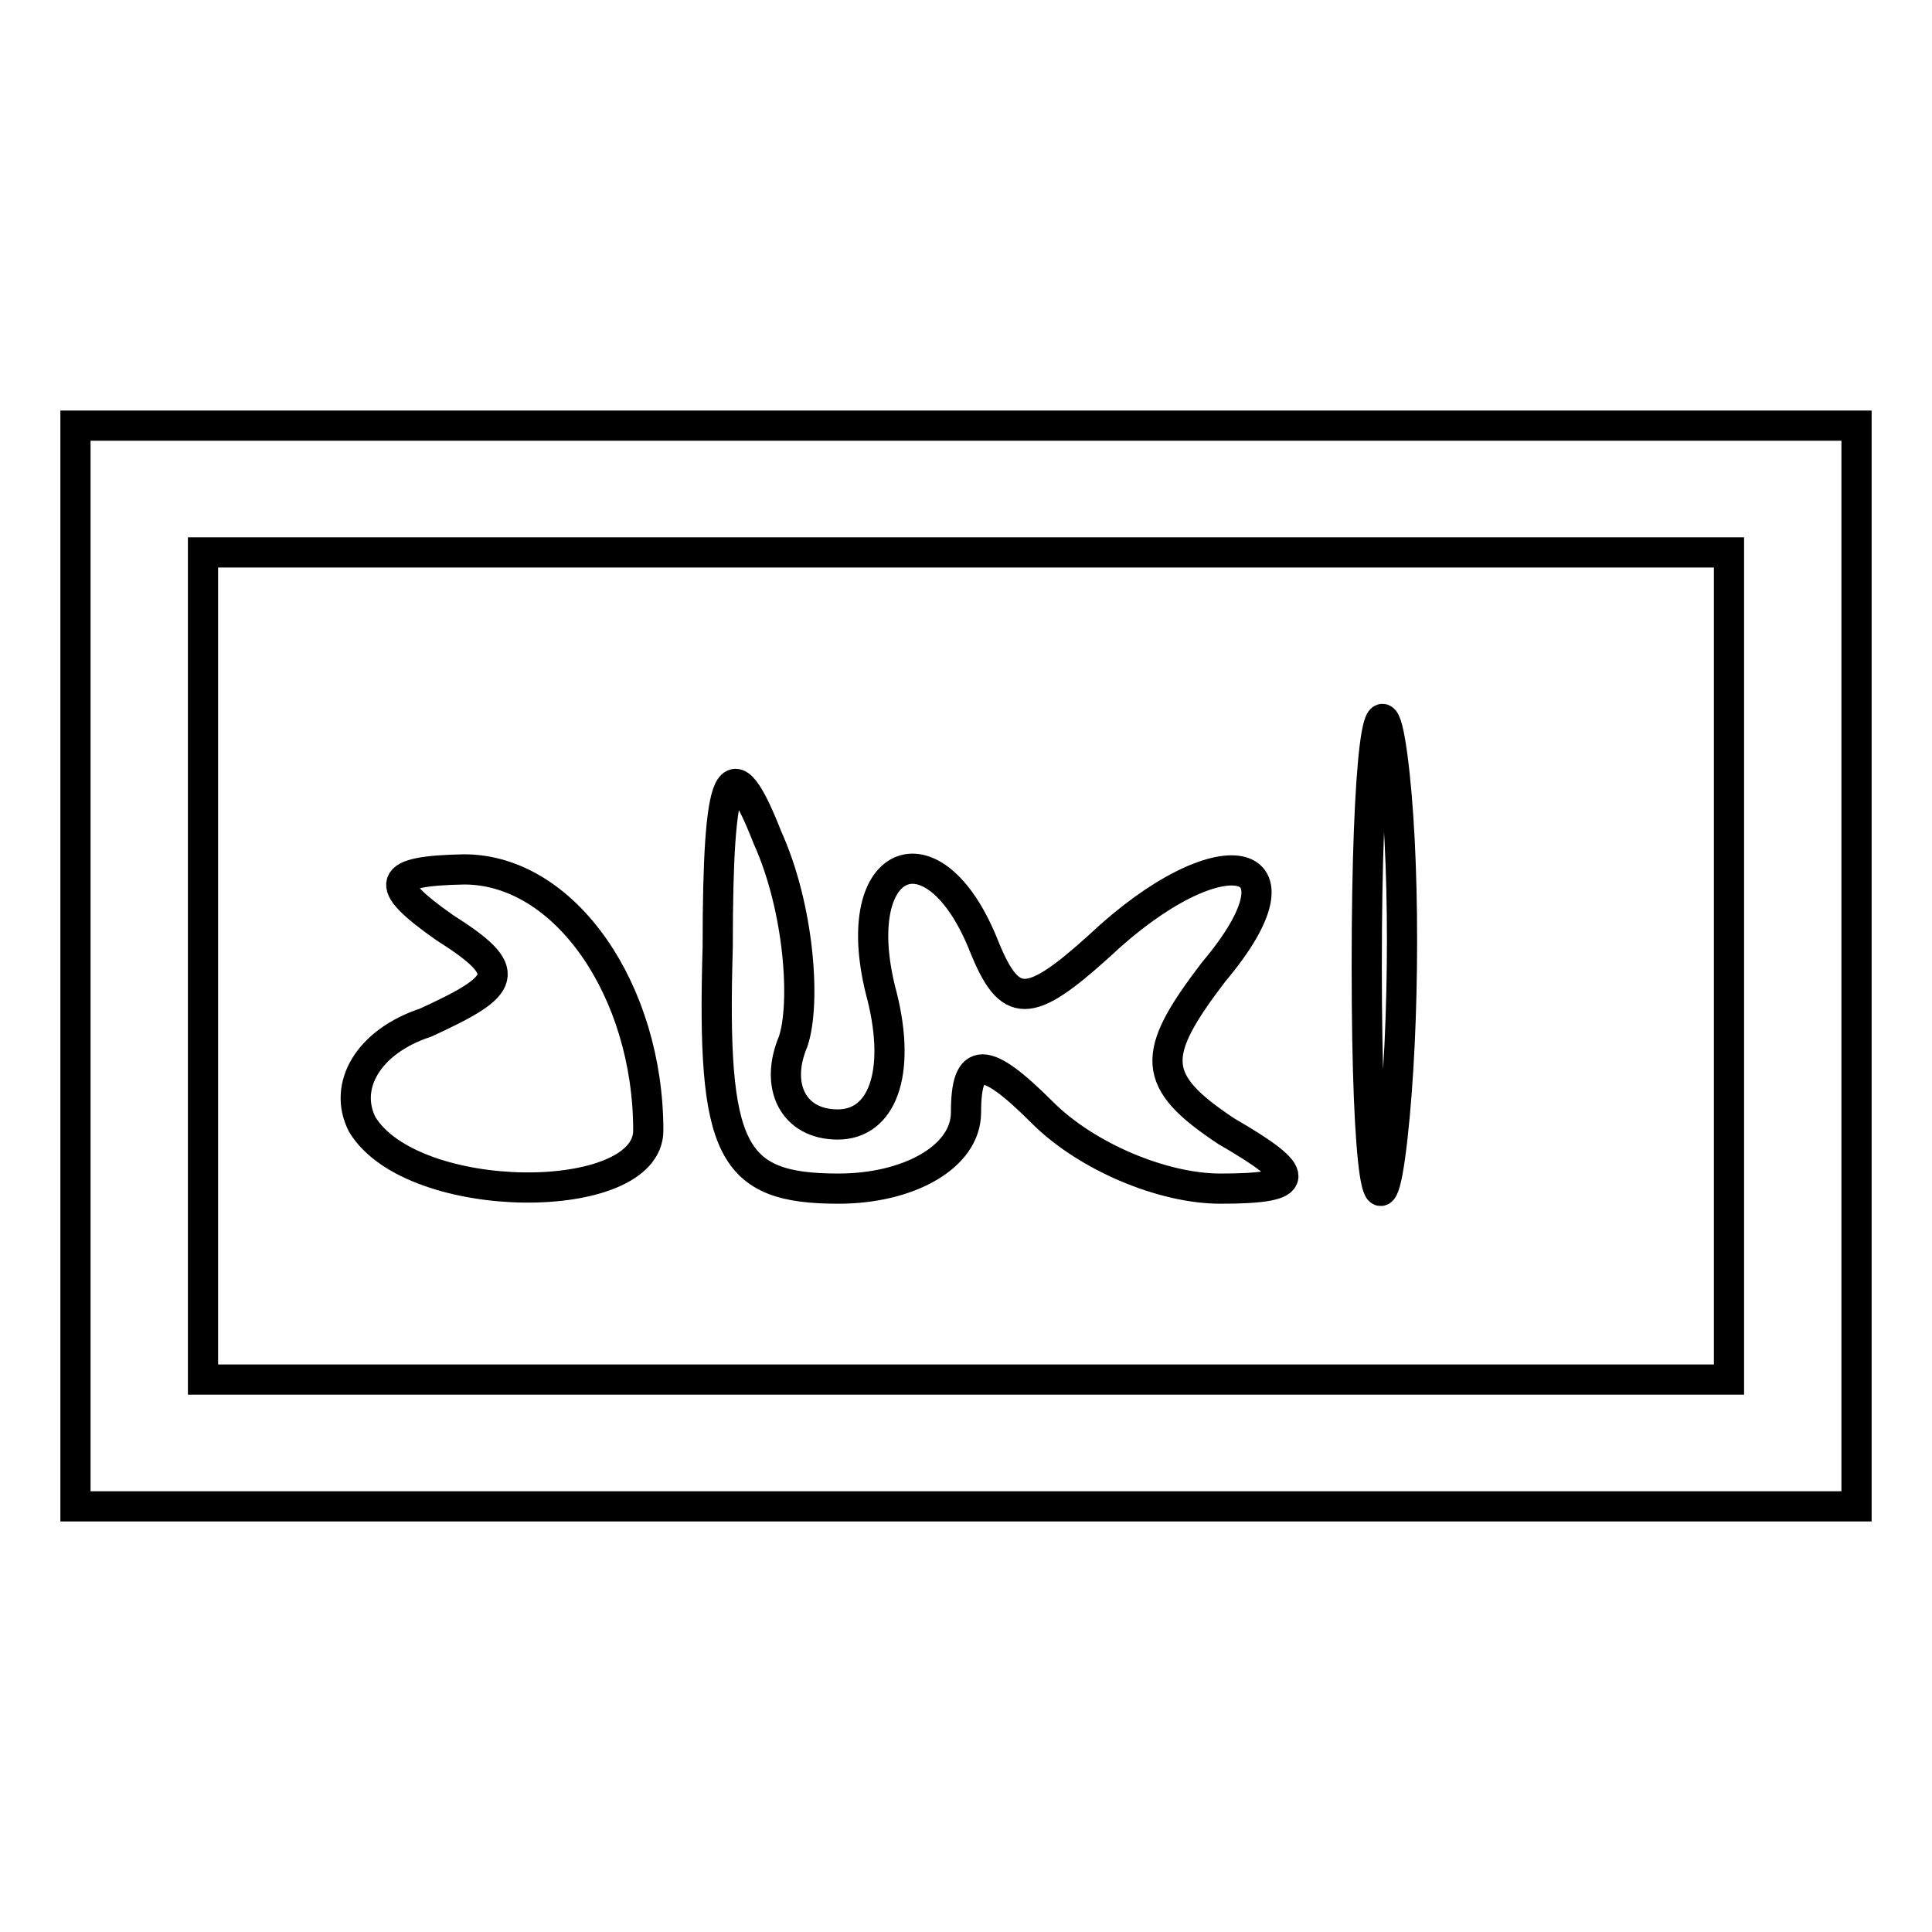
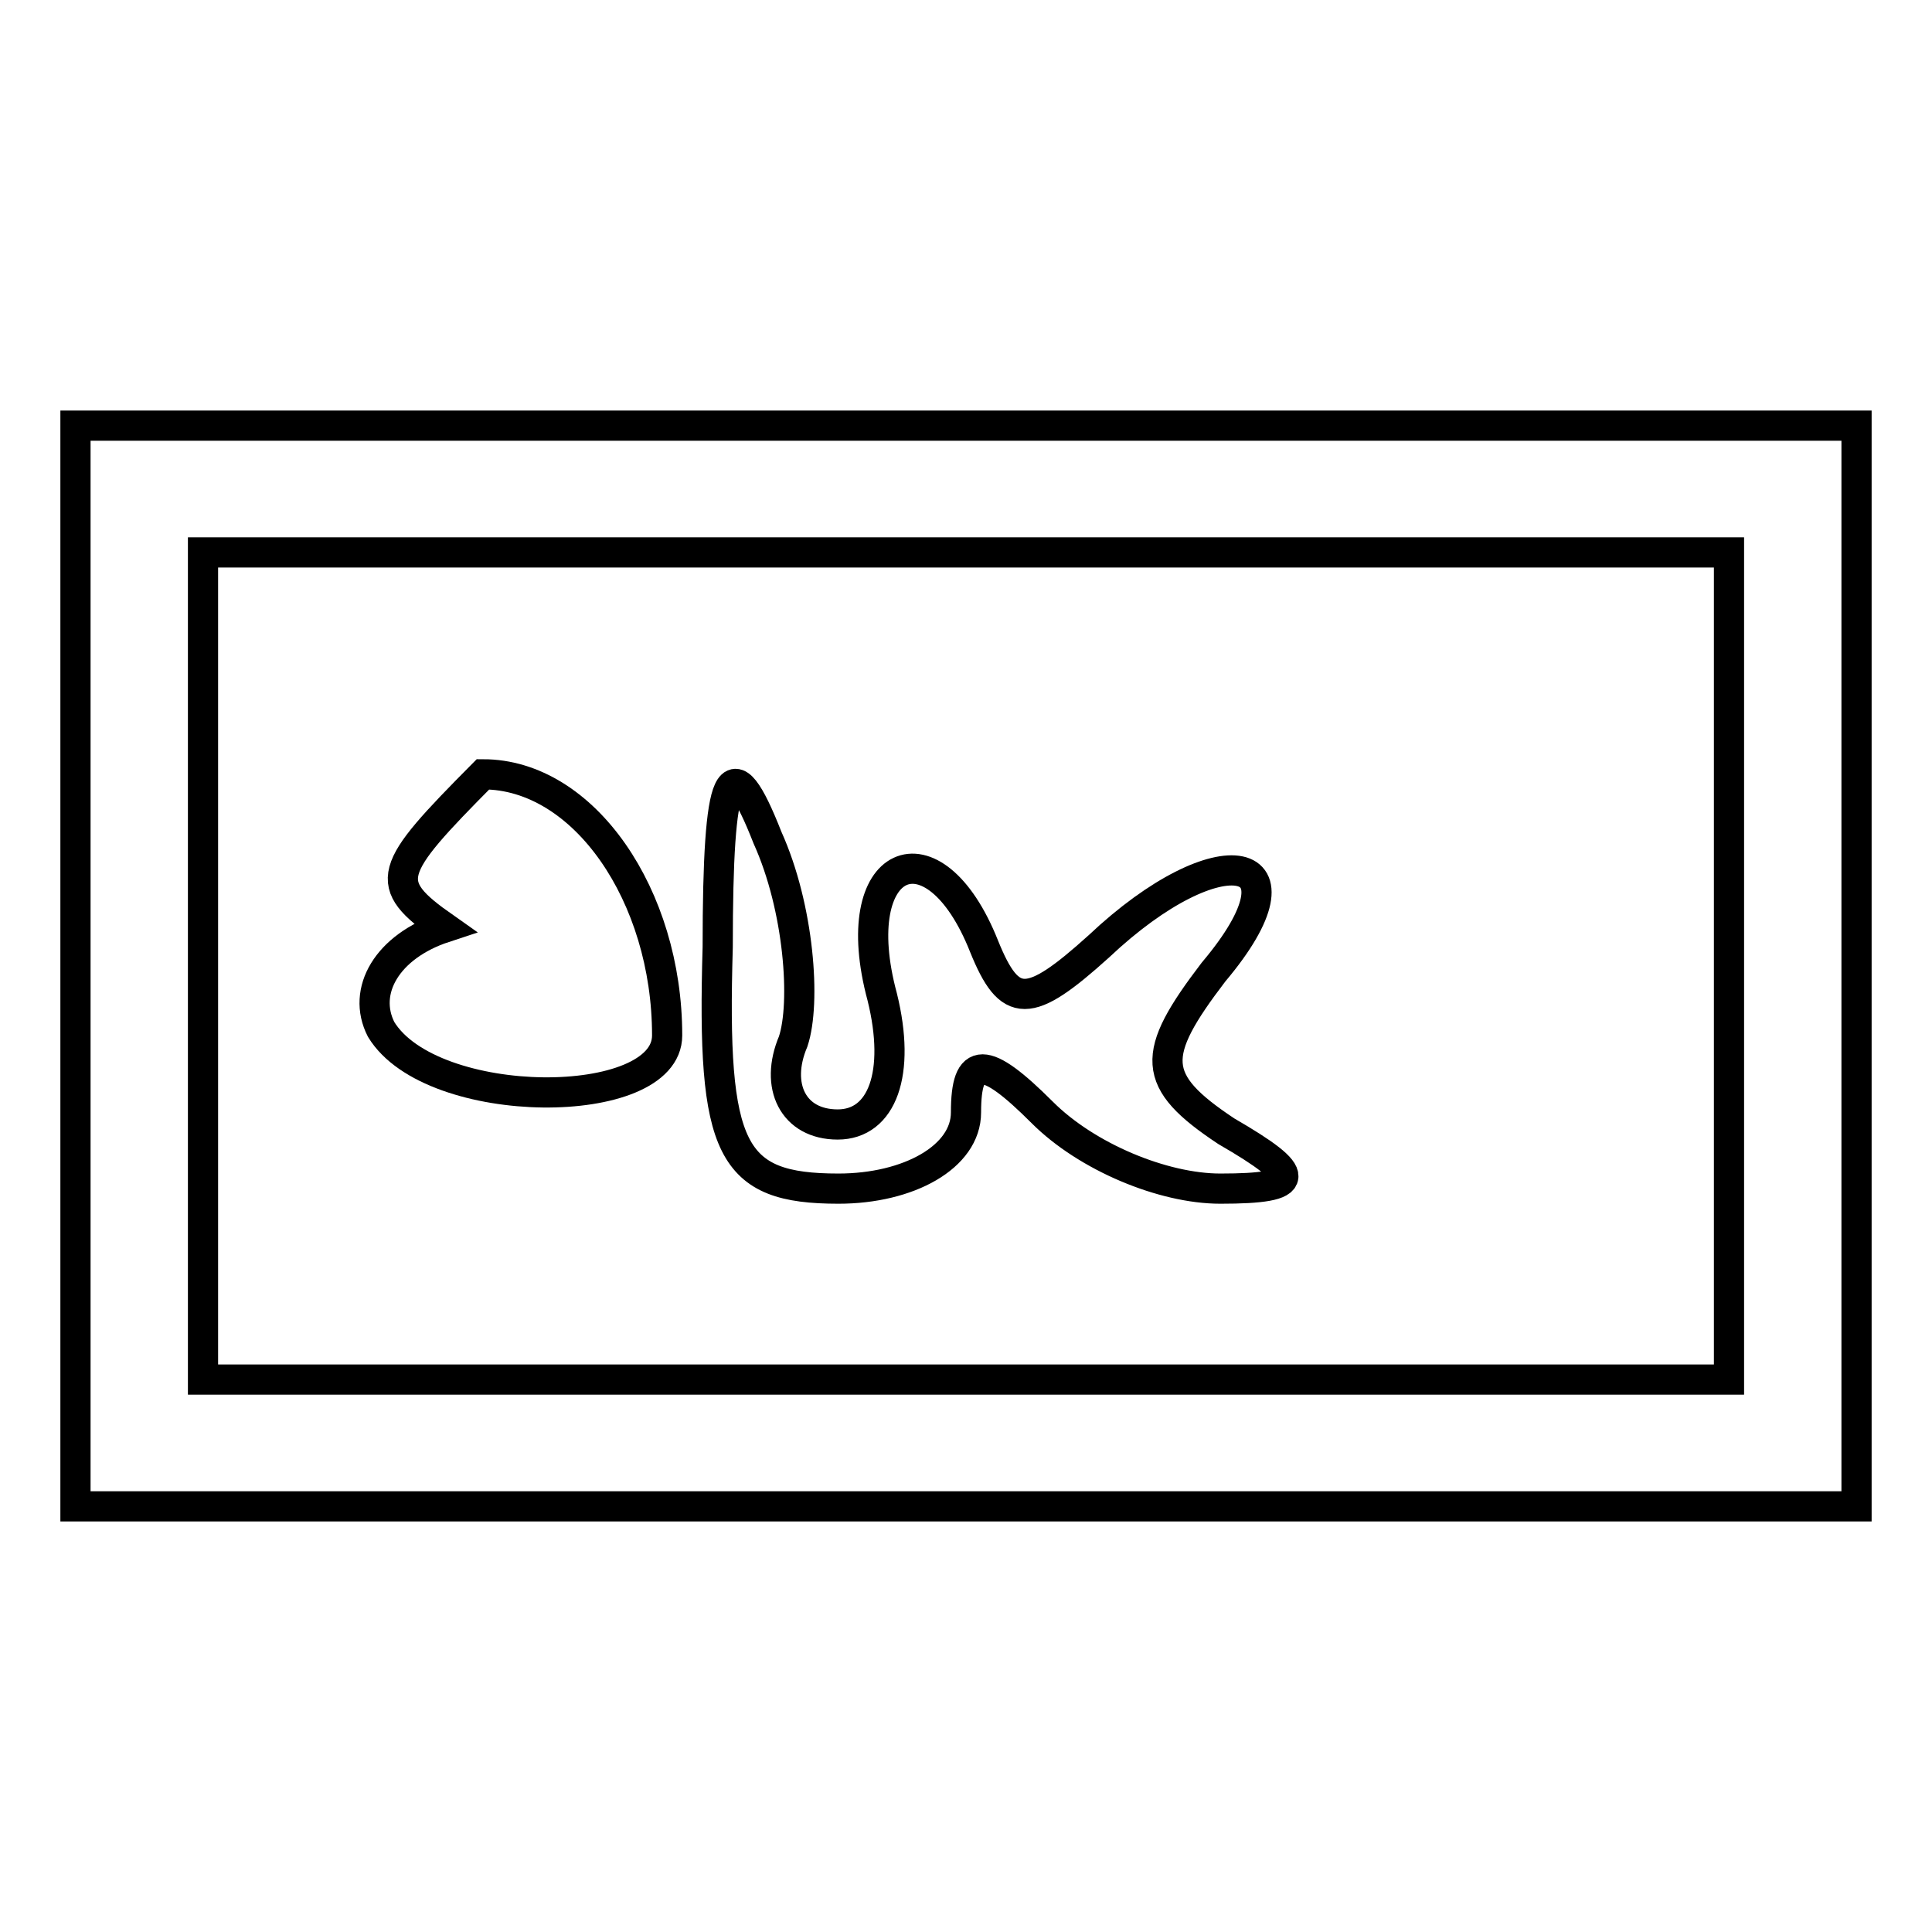
<svg xmlns="http://www.w3.org/2000/svg" version="1.1" x="0px" y="0px" viewBox="0 0 256 256" enable-background="new 0 0 256 256" xml:space="preserve">
  <g>
    <g>
      <g>
        <path stroke-width="4" fill-opacity="0" stroke="#000000" d="M10,128v71.6h118h118V128V56.4H128H10V128z M229.1,128v54.8H128H26.9V128V73.2H128h101.1V128z" />
-         <path stroke-width="4" fill-opacity="0" stroke="#000000" d="M181.1,128c0,27.8,1.7,37.9,3.4,22.8s1.7-37.9,0-50.6C182.8,87.5,181.1,100.2,181.1,128z" />
        <path stroke-width="4" fill-opacity="0" stroke="#000000" d="M95.1,125.5c-0.8,27,1.7,32,16,32c9.3,0,16.9-4.2,16.9-10.1c0-7.6,2.5-7.6,10.1,0c5.9,5.9,16,10.1,23.6,10.1c11,0,11-1.7,0.8-7.6c-10.1-6.7-10.1-10.1-1.7-21.1c13.5-16,0.8-18.5-15.2-3.4c-9.3,8.4-11.8,8.4-15.2,0c-6.7-16.9-18.5-11.8-13.5,6.7c2.5,10.1,0,16.9-5.9,16.9s-8.4-5.1-5.9-11c1.7-5.1,0.8-17.7-3.4-27C96.8,98.5,95.1,101.9,95.1,125.5z" />
-         <path stroke-width="4" fill-opacity="0" stroke="#000000" d="M58.9,122.9c9.3,5.9,8.4,7.6-2.5,12.6c-7.6,2.5-11,8.4-8.4,13.5c6.7,11,37.9,11,37.9,0.8c0-18.5-11-34.6-24.4-34.6C51.3,115.4,50.5,117,58.9,122.9z" />
+         <path stroke-width="4" fill-opacity="0" stroke="#000000" d="M58.9,122.9c-7.6,2.5-11,8.4-8.4,13.5c6.7,11,37.9,11,37.9,0.8c0-18.5-11-34.6-24.4-34.6C51.3,115.4,50.5,117,58.9,122.9z" />
      </g>
    </g>
  </g>
</svg>